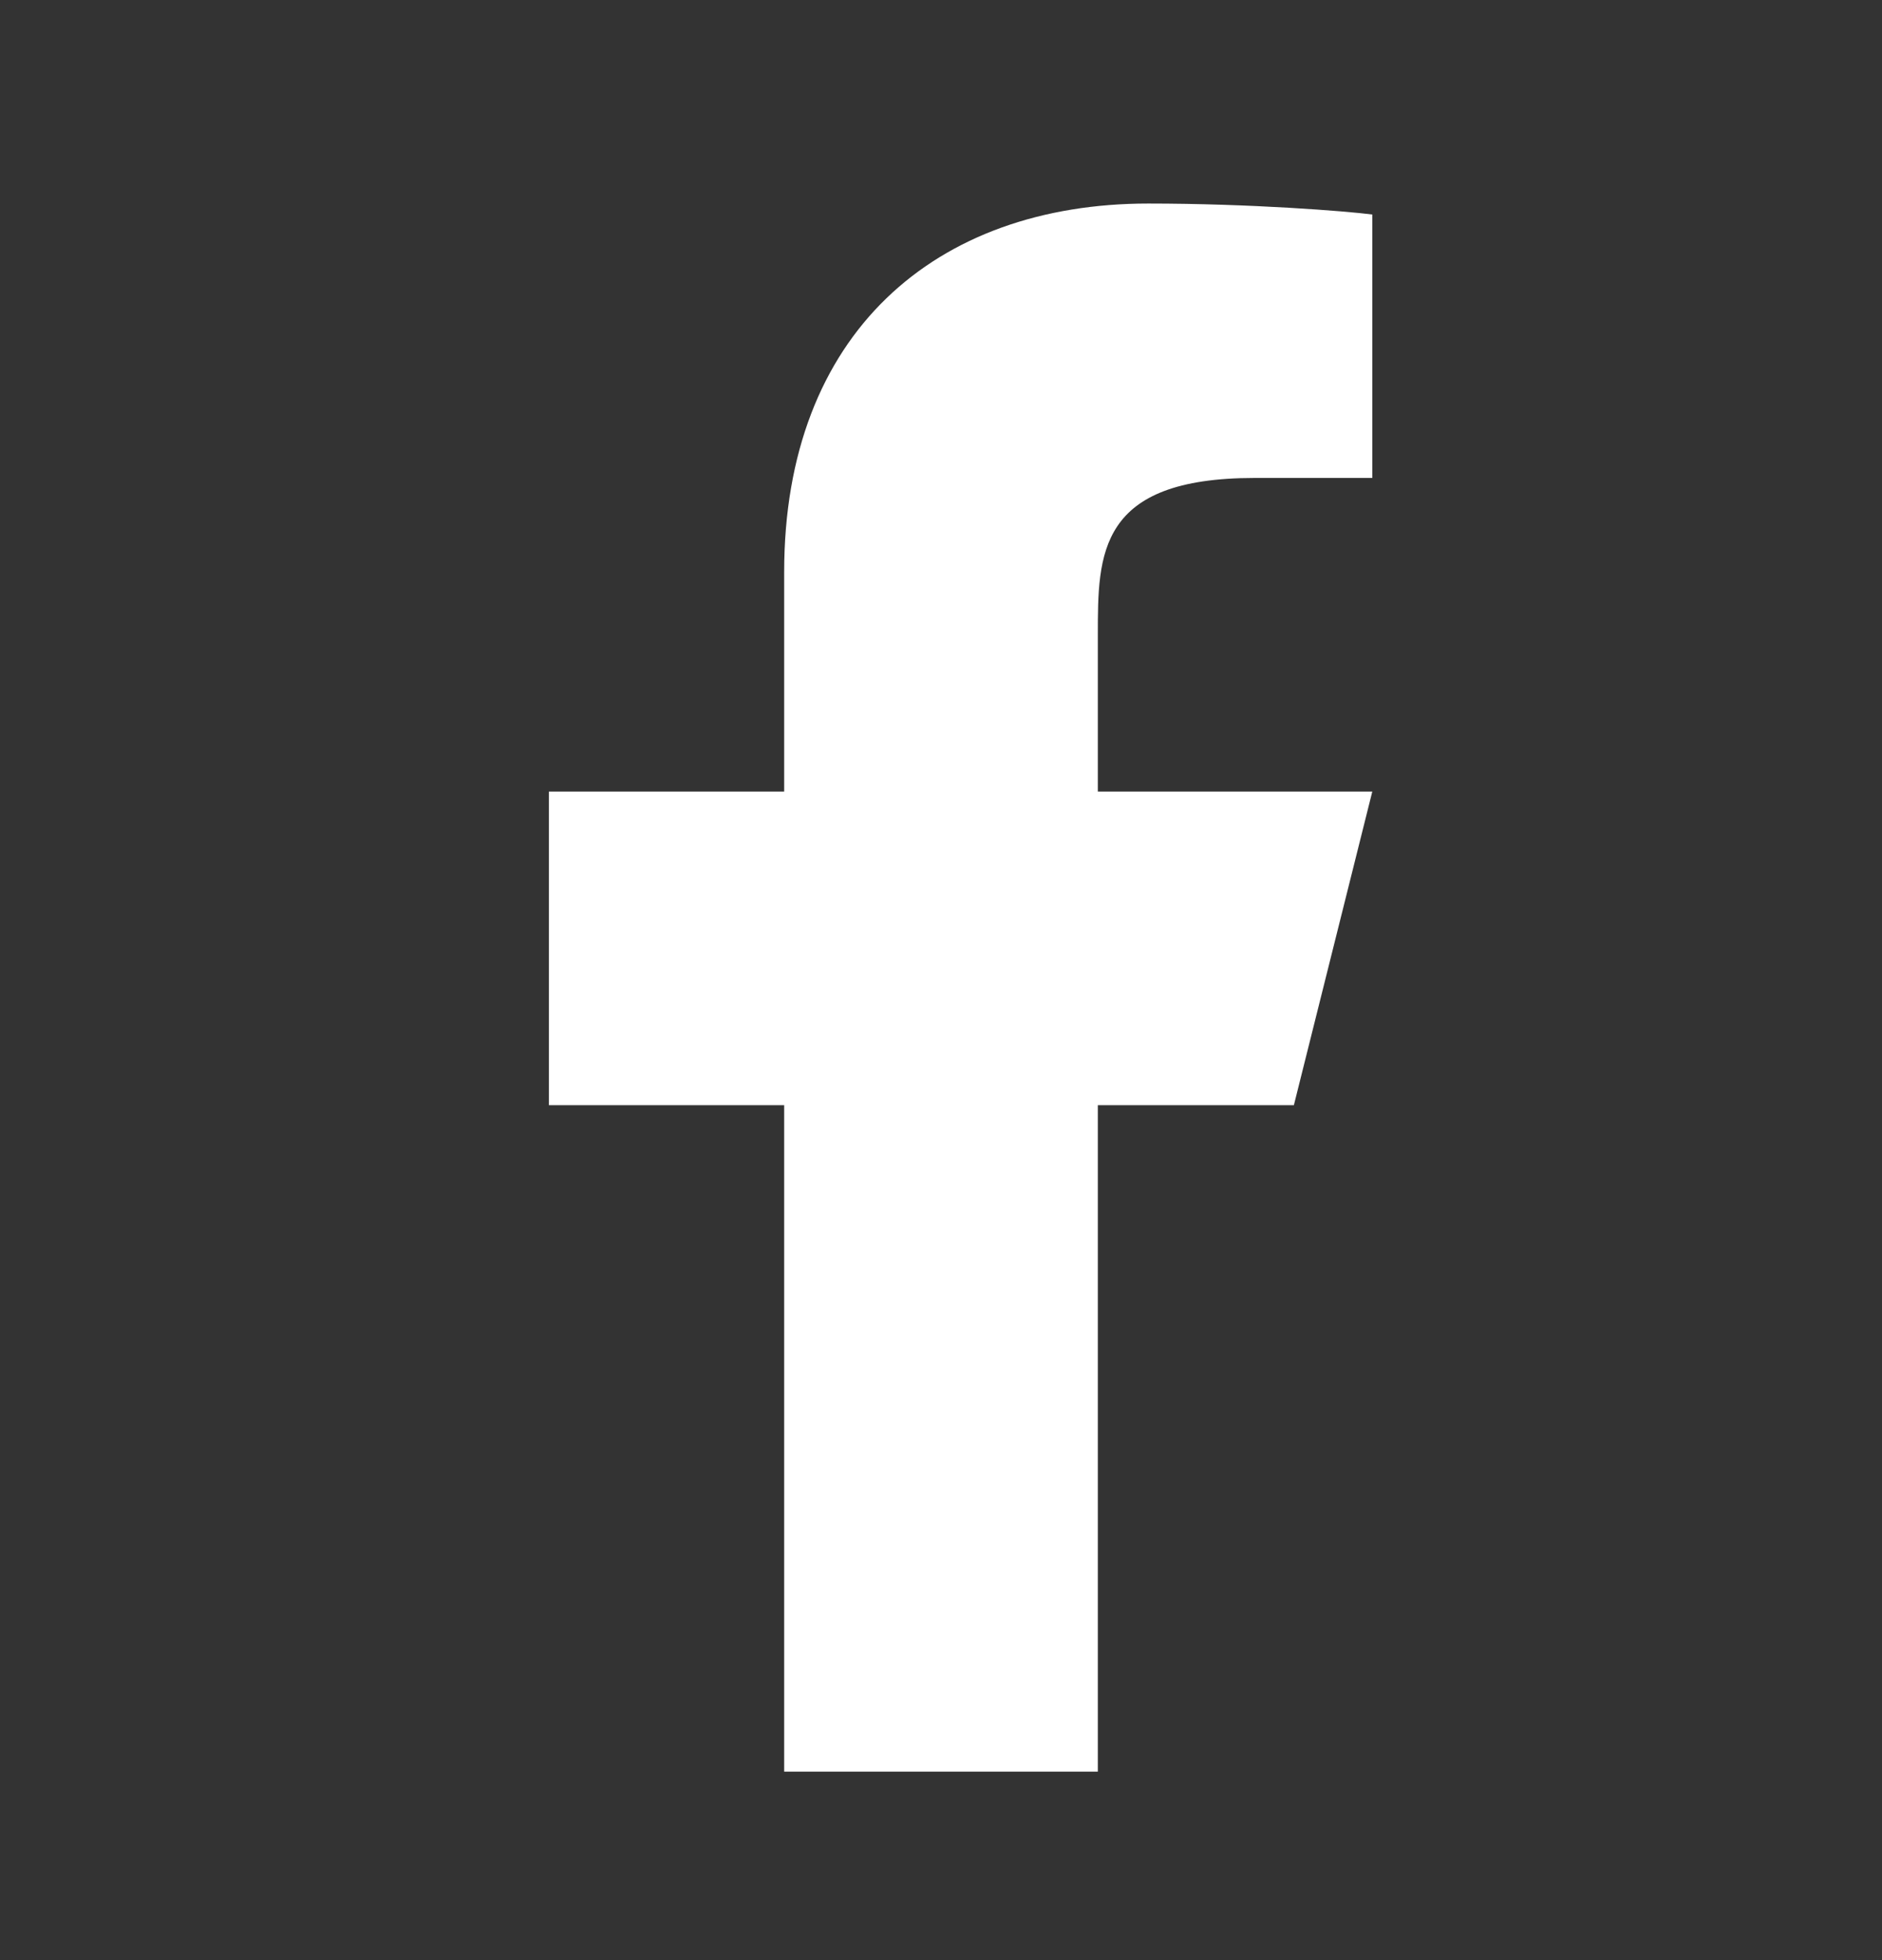
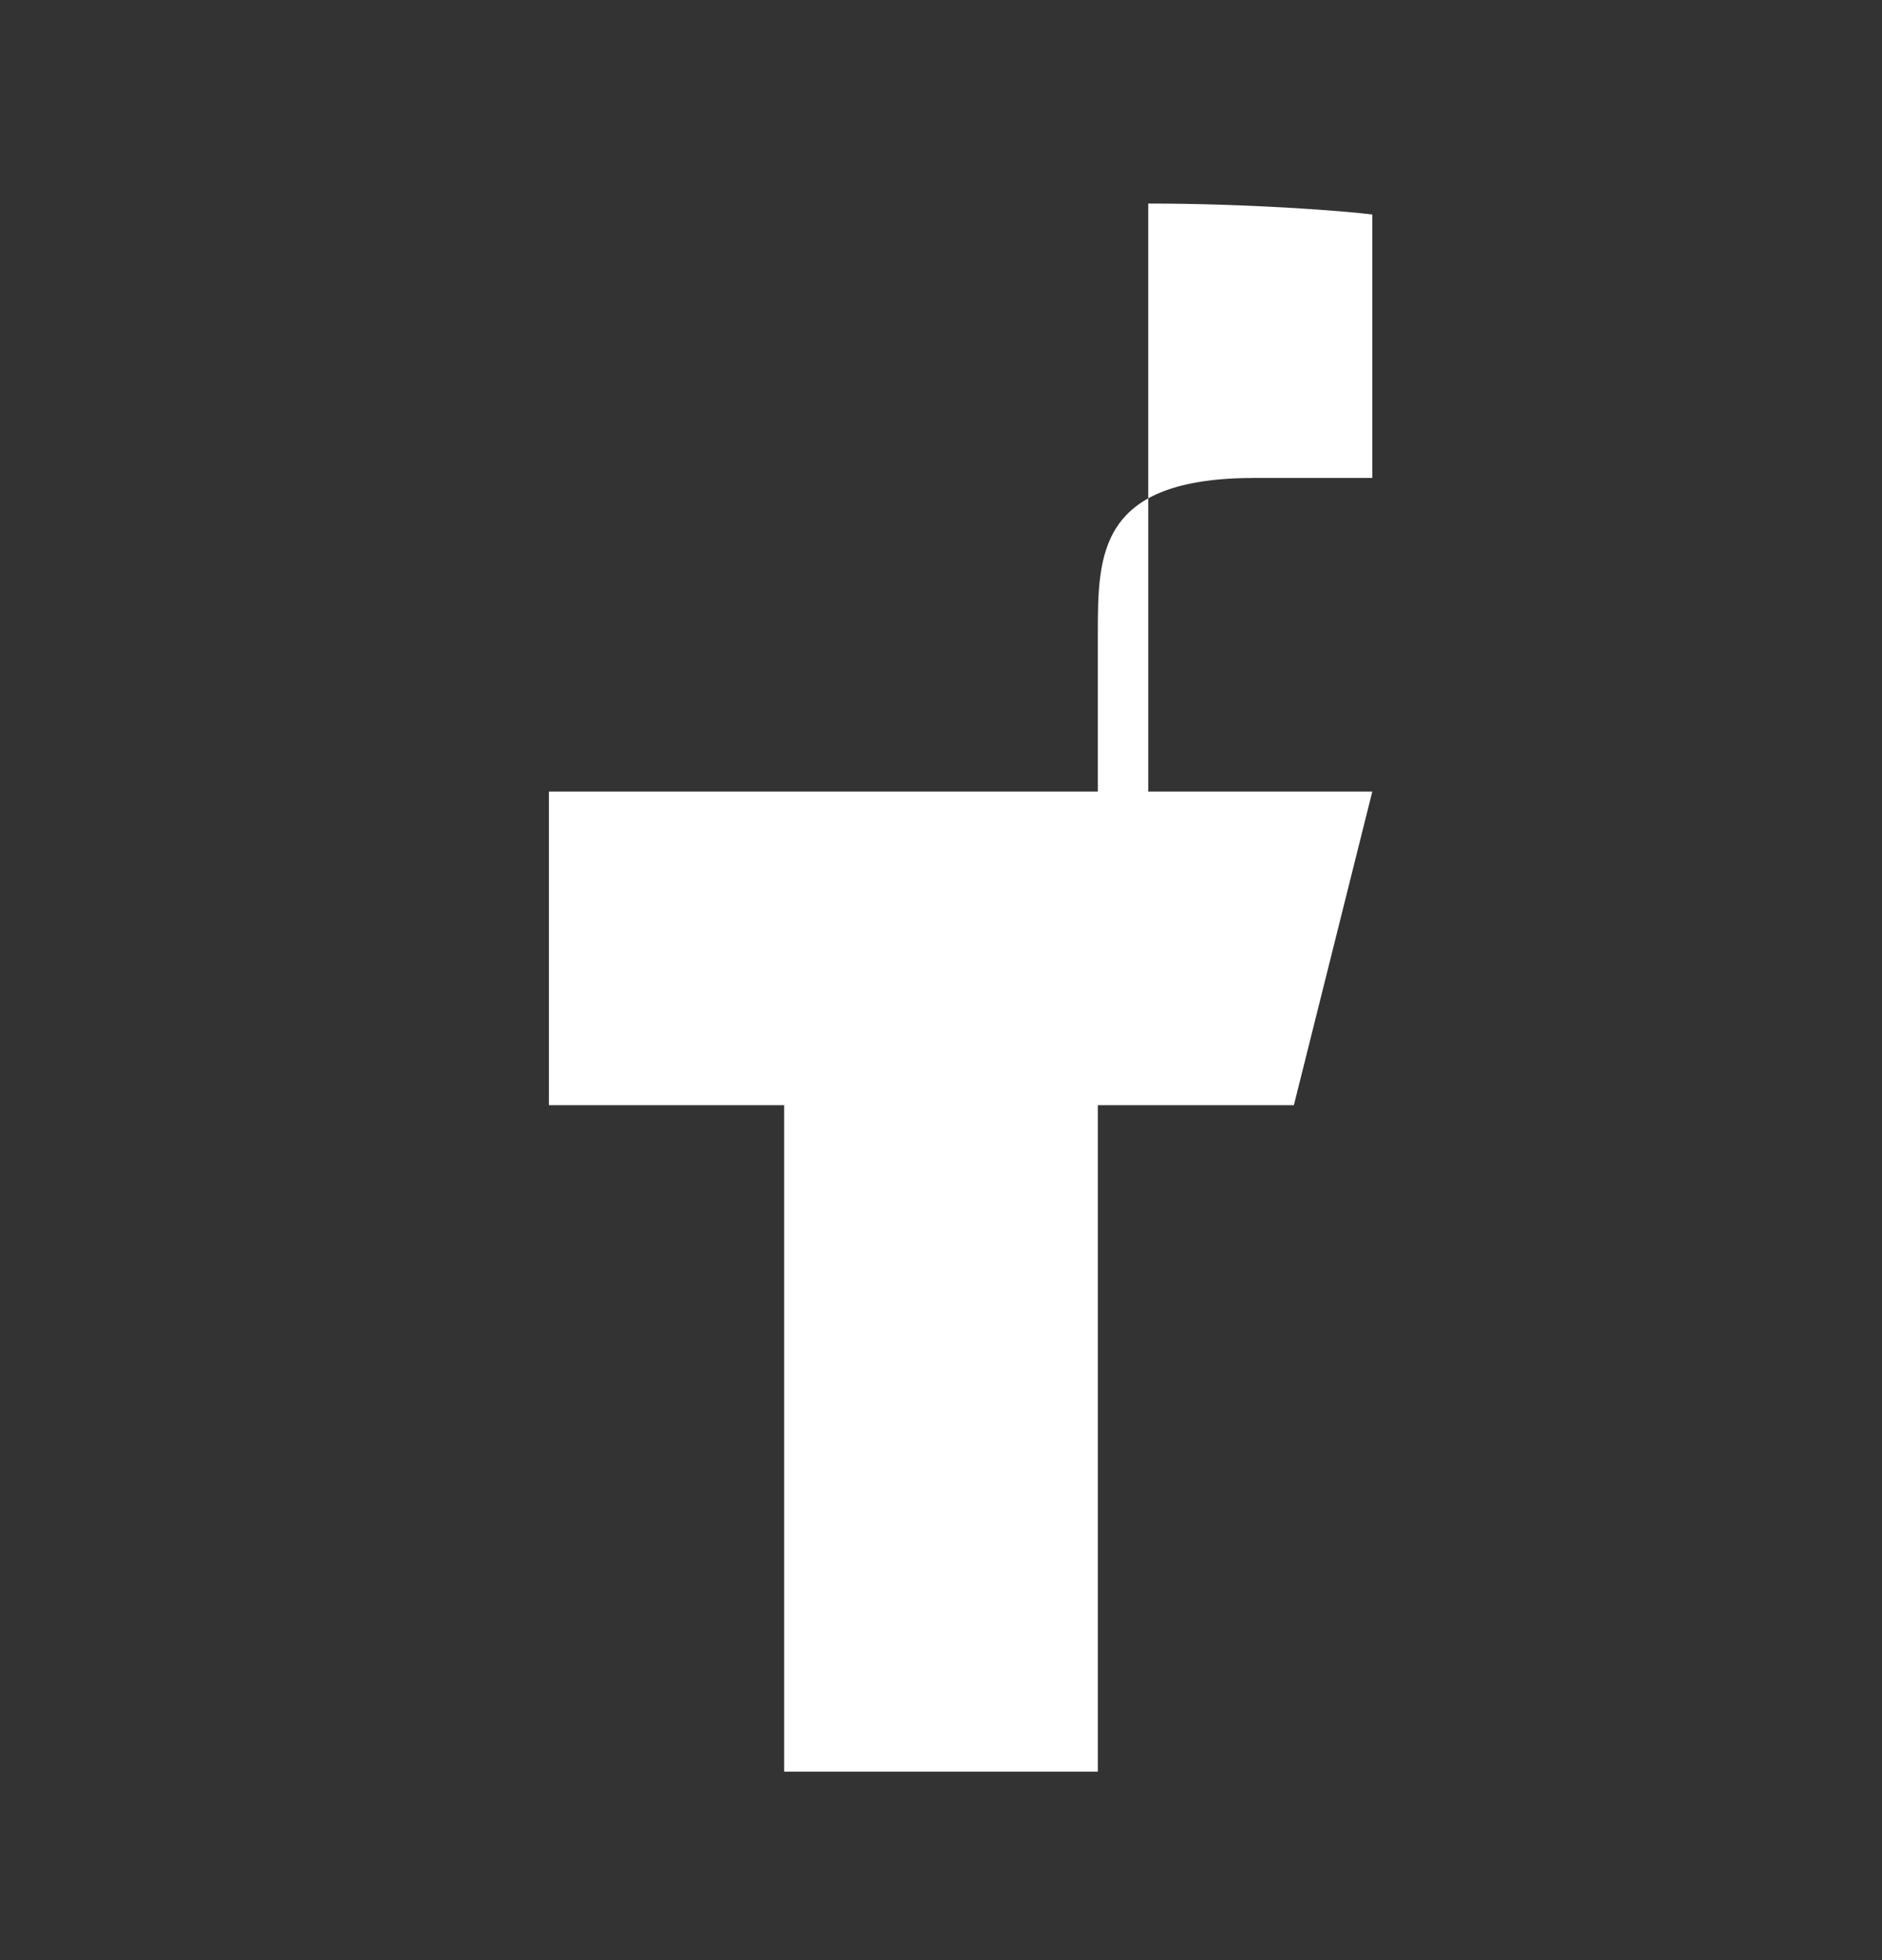
<svg xmlns="http://www.w3.org/2000/svg" width="24" height="25" viewBox="0 0 24 25" fill="none">
  <rect x="0" y="0" width="24" height="25" fill="#333333" stroke="none" />
-   <path d="M14 14.096H16.5L17.5 10.096H14V8.096C14 7.066 14 6.096 16 6.096H17.5V2.736C17.174 2.693 15.943 2.596 14.643 2.596C11.928 2.596 10 4.253 10 7.296V10.096H7V14.096H10V22.596H14V14.096Z" fill="white" />
+   <path d="M14 14.096H16.5L17.5 10.096H14V8.096C14 7.066 14 6.096 16 6.096H17.5V2.736C17.174 2.693 15.943 2.596 14.643 2.596V10.096H7V14.096H10V22.596H14V14.096Z" fill="white" />
</svg>